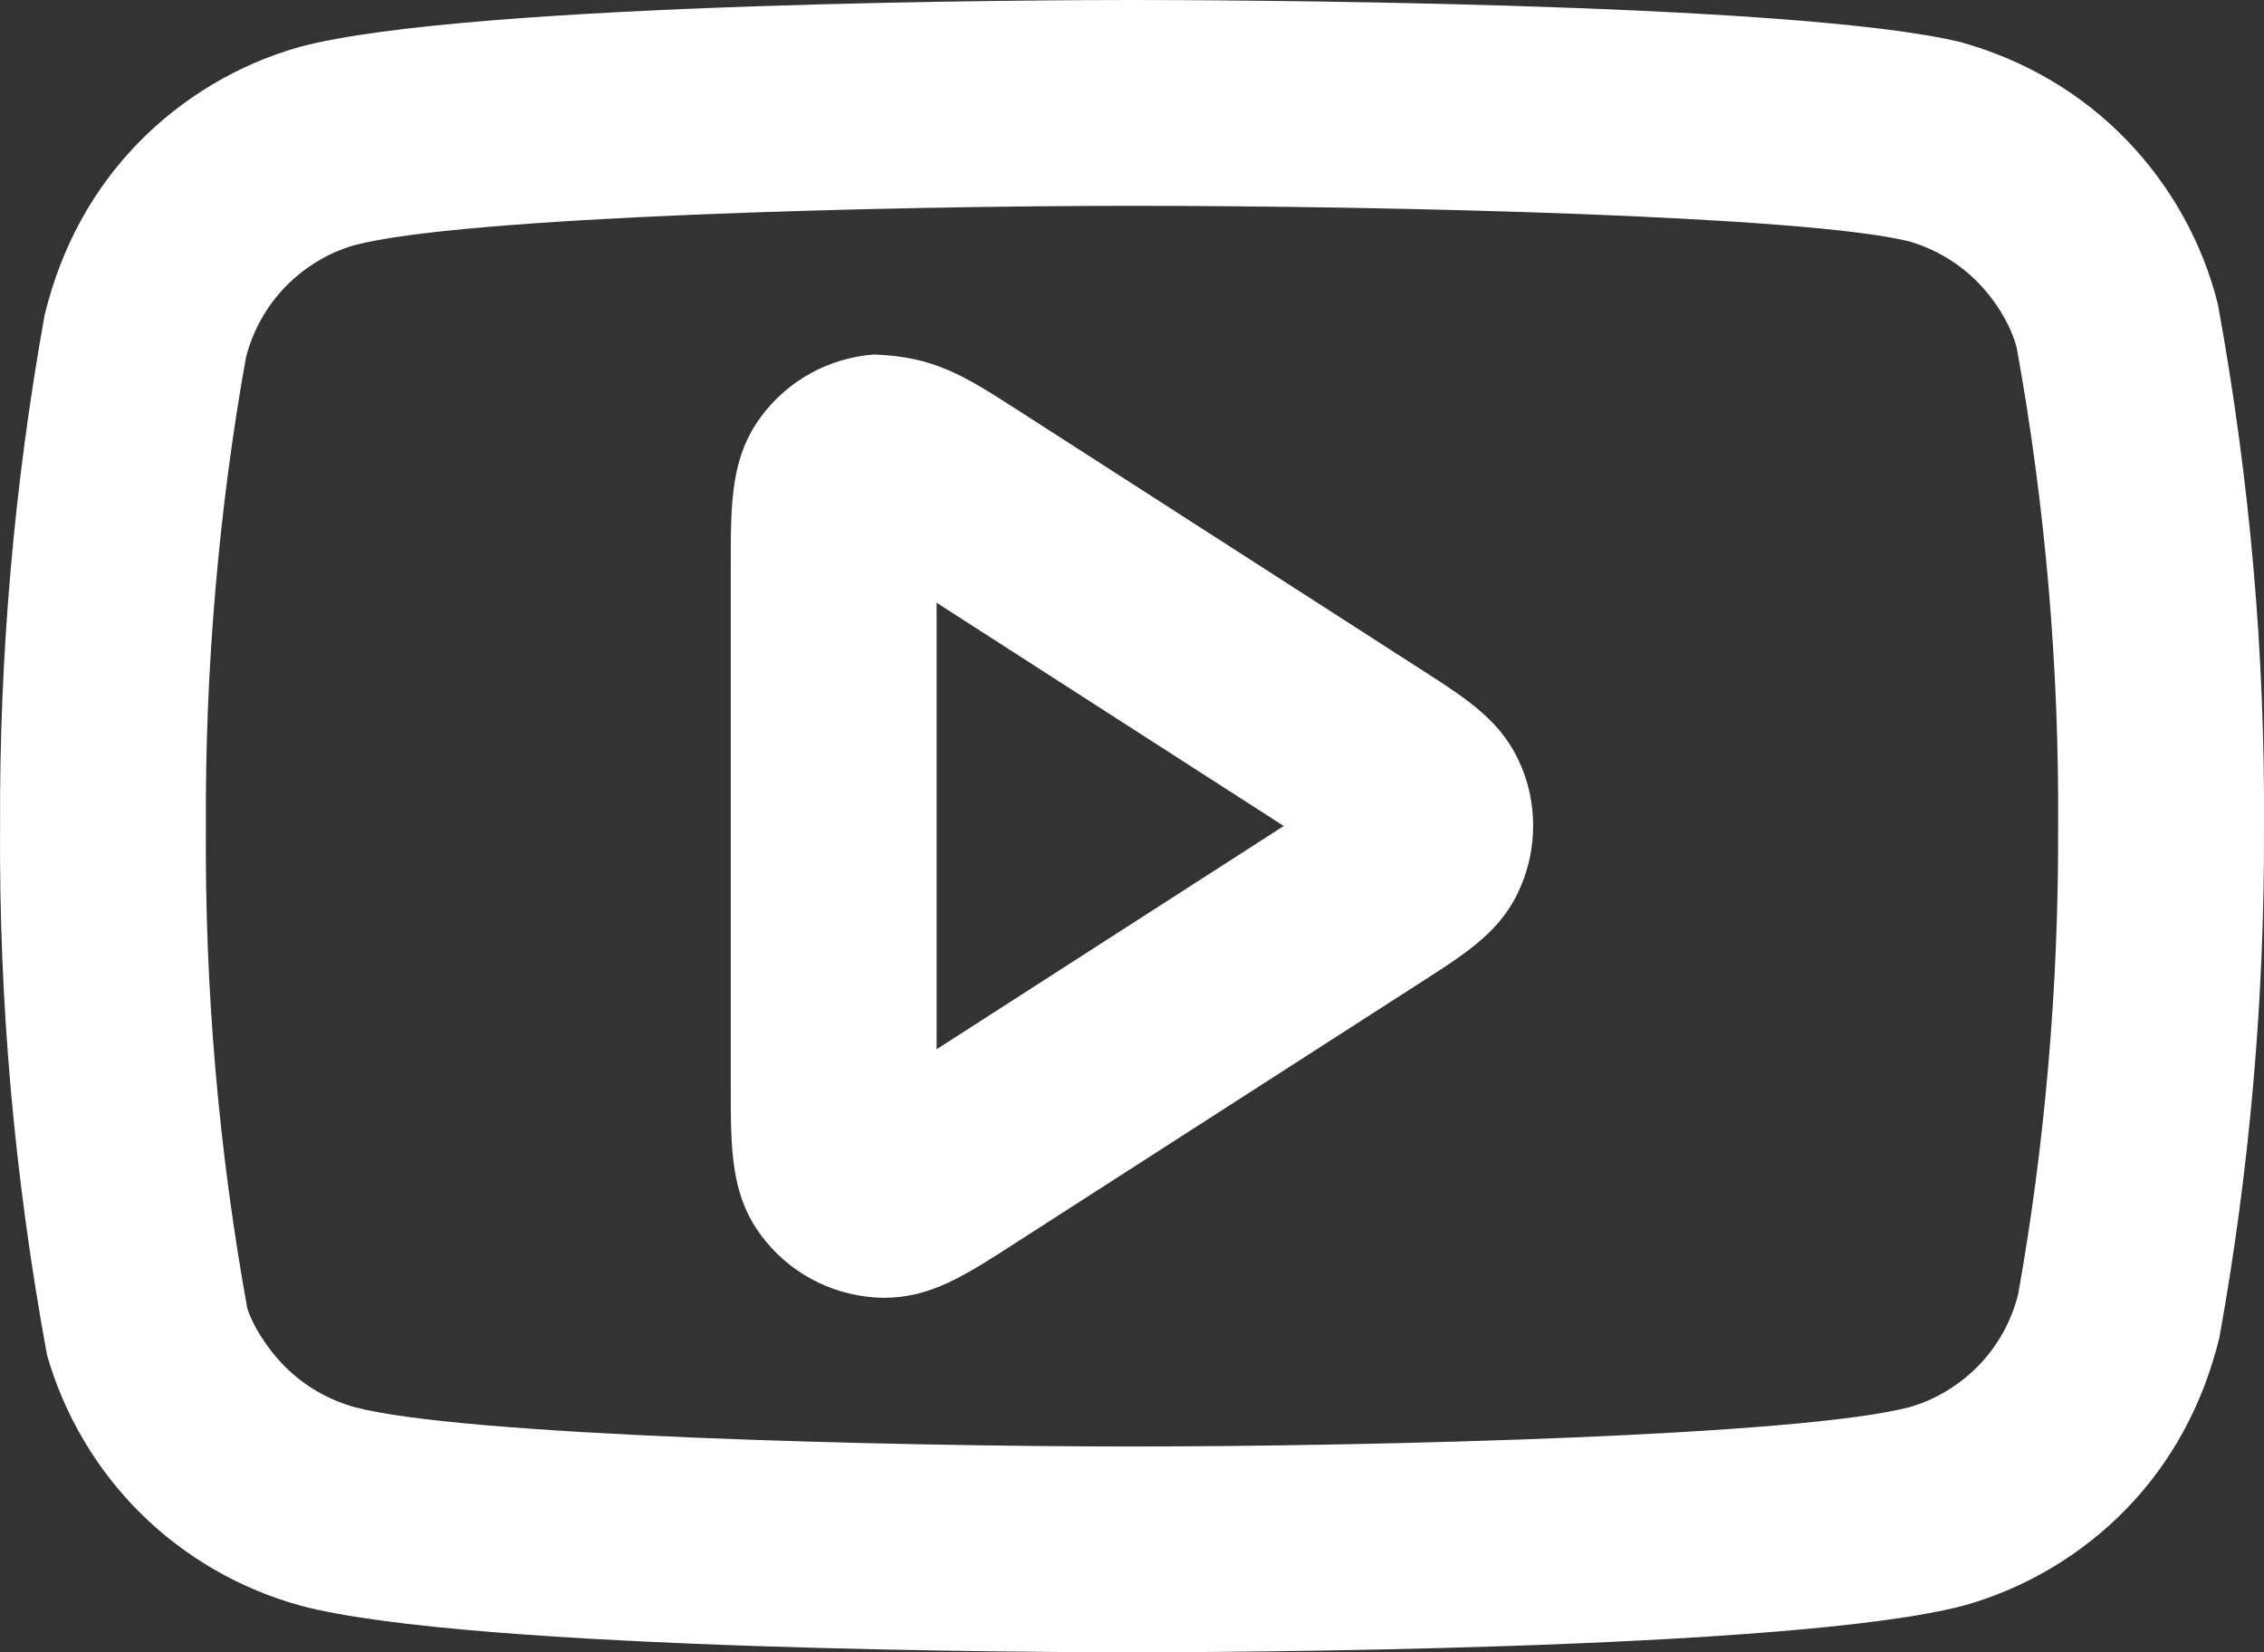
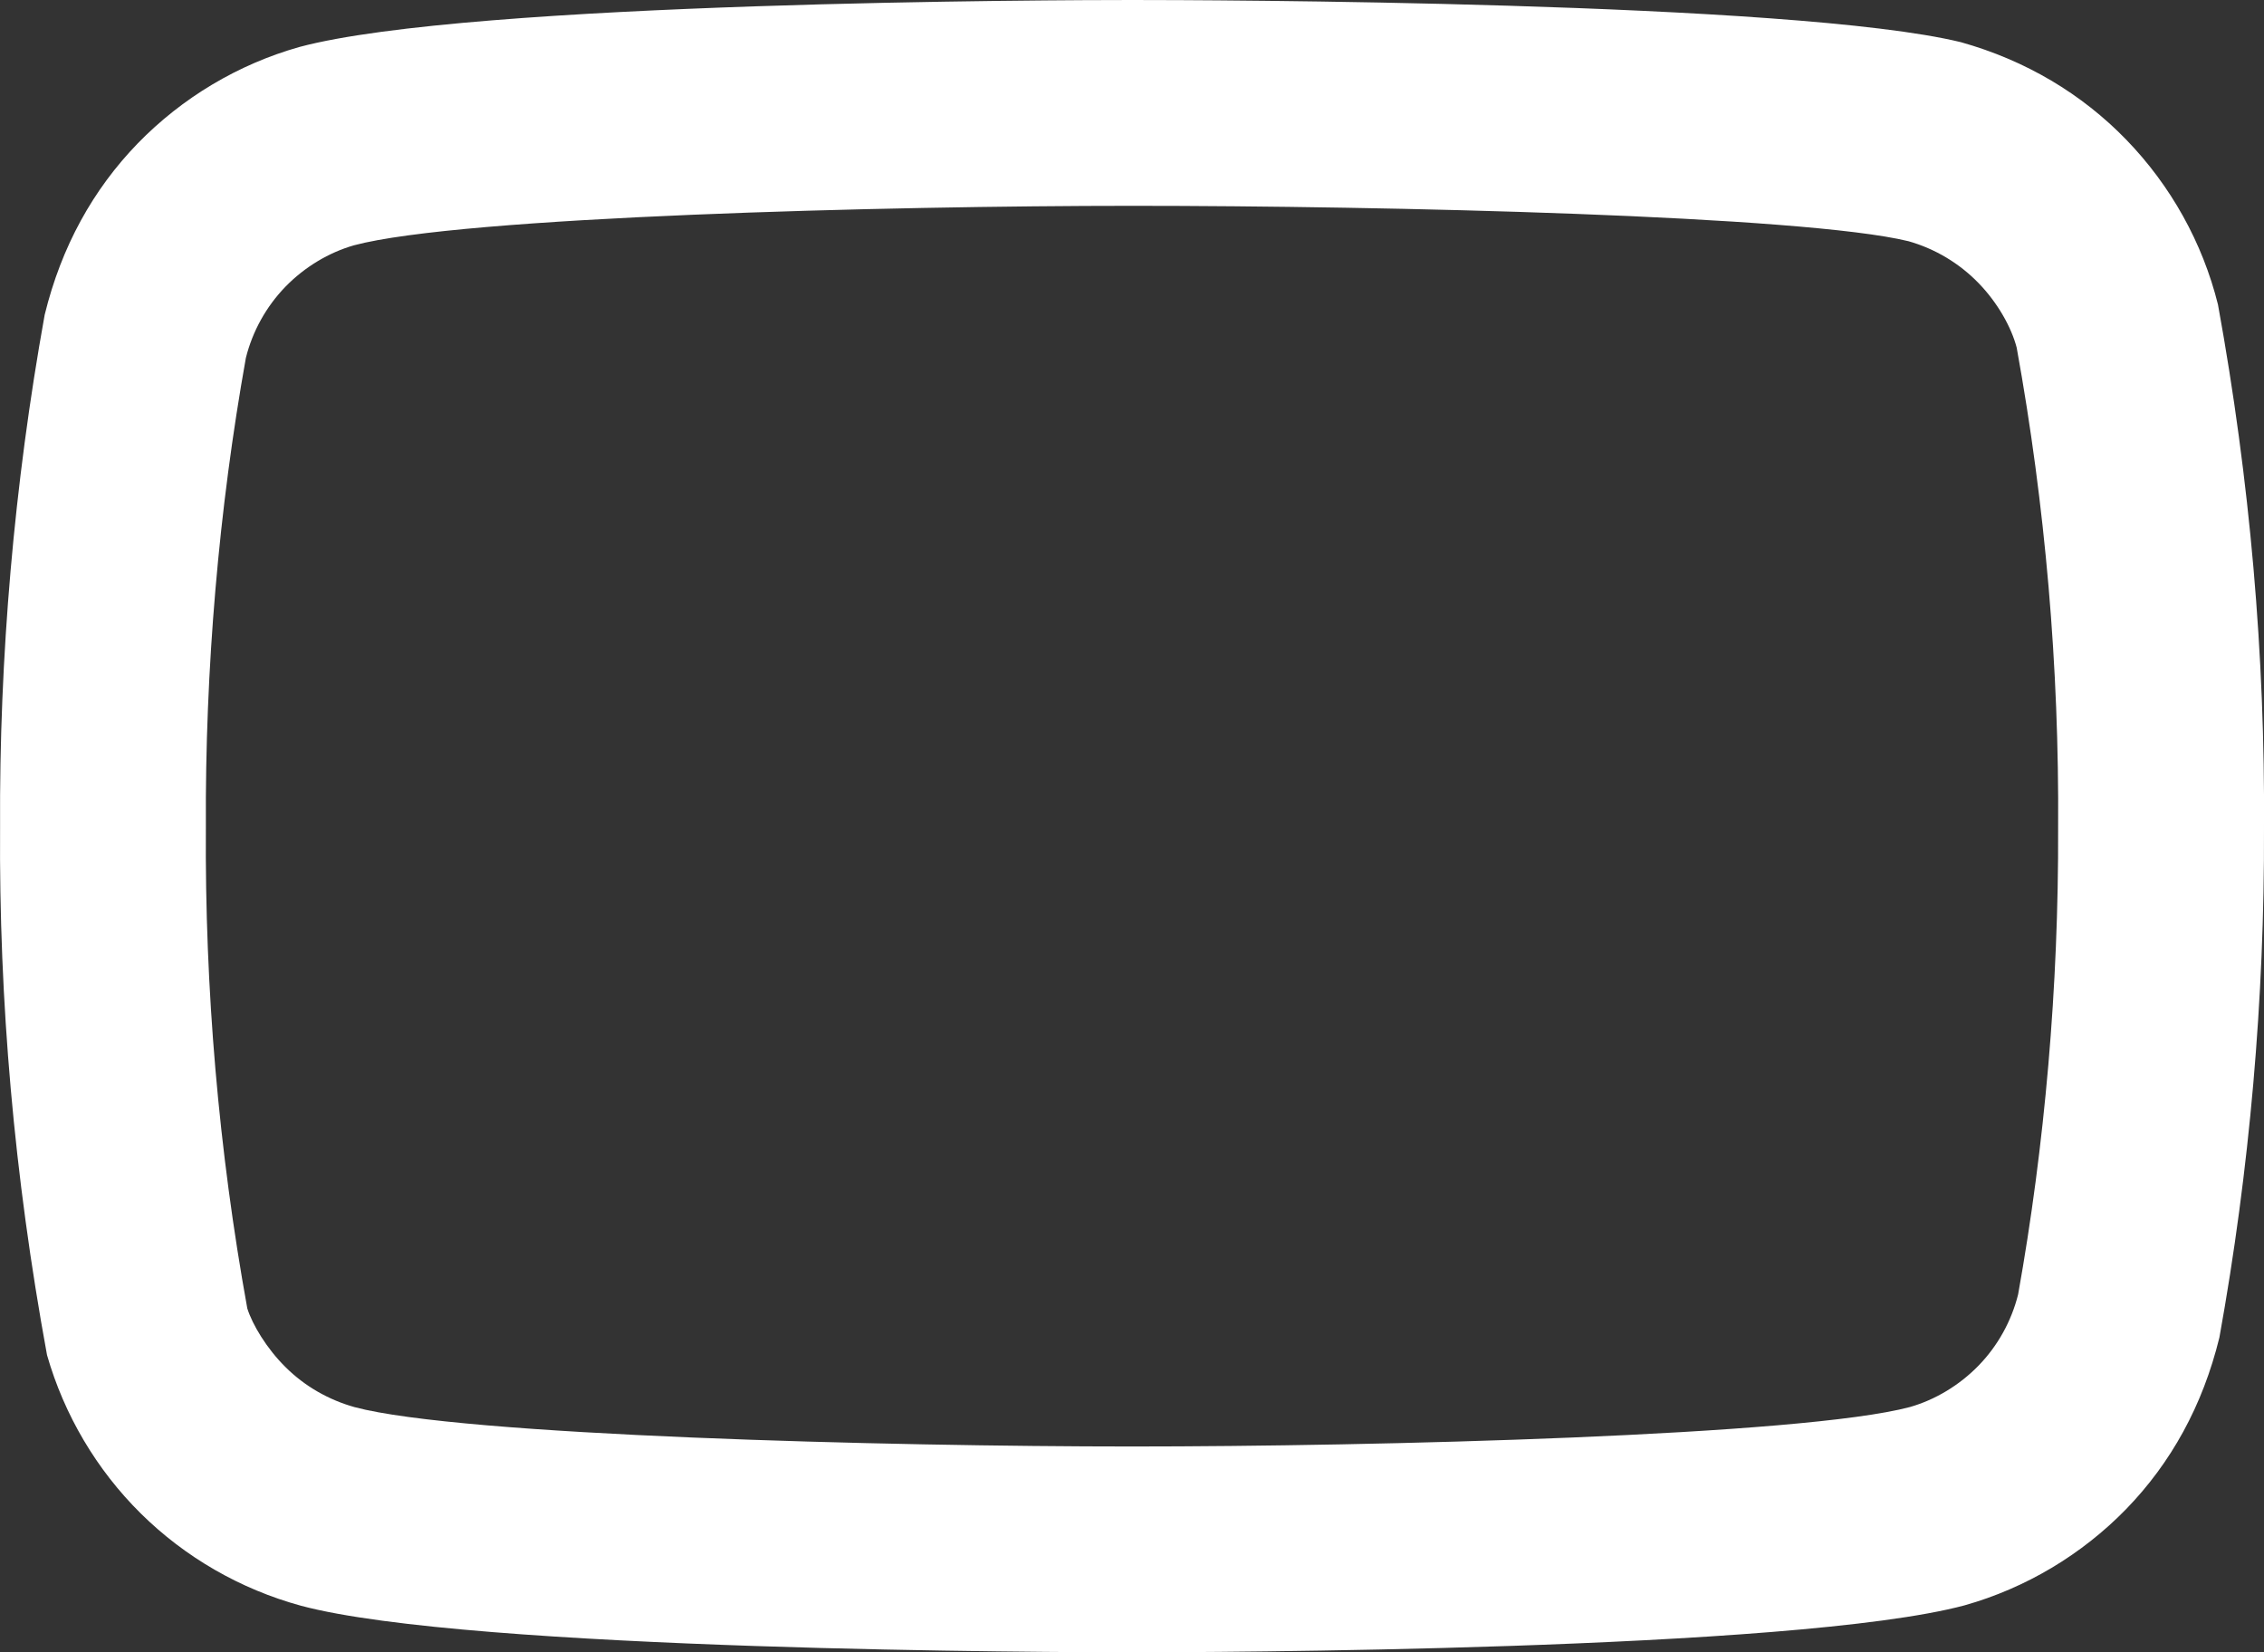
<svg xmlns="http://www.w3.org/2000/svg" version="1.1" id="Capa_1" x="0px" y="0px" width="30px" height="21.892px" viewBox="0 0 30 21.892" enable-background="new 0 0 30 21.892" xml:space="preserve">
  <rect x="0" y="0" width="30" height="21.892" fill="#333333" stroke="none" />
  <path fill="#FFFFFF" d="M15,21.892c-0.891,0-8.772-0.017-11.012-0.617c-0.804-0.22-1.535-0.642-2.121-1.221  c-0.589-0.582-1.017-1.309-1.244-2.101c-0.438-2.386-0.637-4.694-0.622-6.992c-0.012-2.255,0.186-4.544,0.591-6.79  C0.814,3.264,1.235,2.509,1.825,1.9c0.591-0.607,1.332-1.049,2.144-1.278C6.228,0.017,14.109,0,15,0  c0.89,0,8.757,0.016,10.984,0.559c0.862,0.242,1.602,0.685,2.191,1.292c0.59,0.609,1.011,1.364,1.215,2.184  c0.426,2.341,0.625,4.649,0.61,6.945c0.008,2.248-0.19,4.52-0.591,6.741c-0.222,0.907-0.643,1.662-1.233,2.271  c-0.591,0.607-1.332,1.049-2.144,1.278C23.772,21.875,15.891,21.892,15,21.892z M15,2.727c-3.228,0-8.881,0.142-10.309,0.523  c-0.332,0.095-0.653,0.286-0.91,0.55C3.527,4.063,3.346,4.389,3.258,4.742c-0.357,1.995-0.542,4.116-0.53,6.22  c-0.015,2.145,0.17,4.284,0.549,6.374c0.067,0.212,0.253,0.527,0.507,0.778c0.253,0.252,0.571,0.434,0.916,0.53  c1.418,0.378,7.071,0.521,10.3,0.521s8.881-0.142,10.309-0.523c0.332-0.095,0.653-0.286,0.91-0.55  c0.254-0.262,0.435-0.589,0.523-0.942c0.353-1.971,0.538-4.078,0.53-6.174c0.015-2.141-0.17-4.28-0.549-6.37  c-0.069-0.266-0.25-0.593-0.506-0.856c-0.254-0.262-0.575-0.454-0.927-0.554C23.891,2.855,18.363,2.727,15,2.727z" />
-   <path fill="#FFFFFF" d="M11.709,17.195c-0.032,0-0.092-0.003-0.124-0.005c-0.597-0.044-1.14-0.341-1.494-0.815  c-0.408-0.543-0.408-1.143-0.408-1.974V7.486c0-0.831,0-1.43,0.409-1.975c0.353-0.473,0.896-0.77,1.489-0.814  c0.8,0.027,1.199,0.285,1.879,0.72l5.383,3.461c0.622,0.4,1.069,0.687,1.314,1.273c0.212,0.499,0.212,1.083-0.004,1.59  c-0.241,0.578-0.689,0.866-1.309,1.264l-5.379,3.458C12.78,16.906,12.331,17.195,11.709,17.195z M12.411,7.986v5.916l4.6-2.958  L12.411,7.986z" />
</svg>